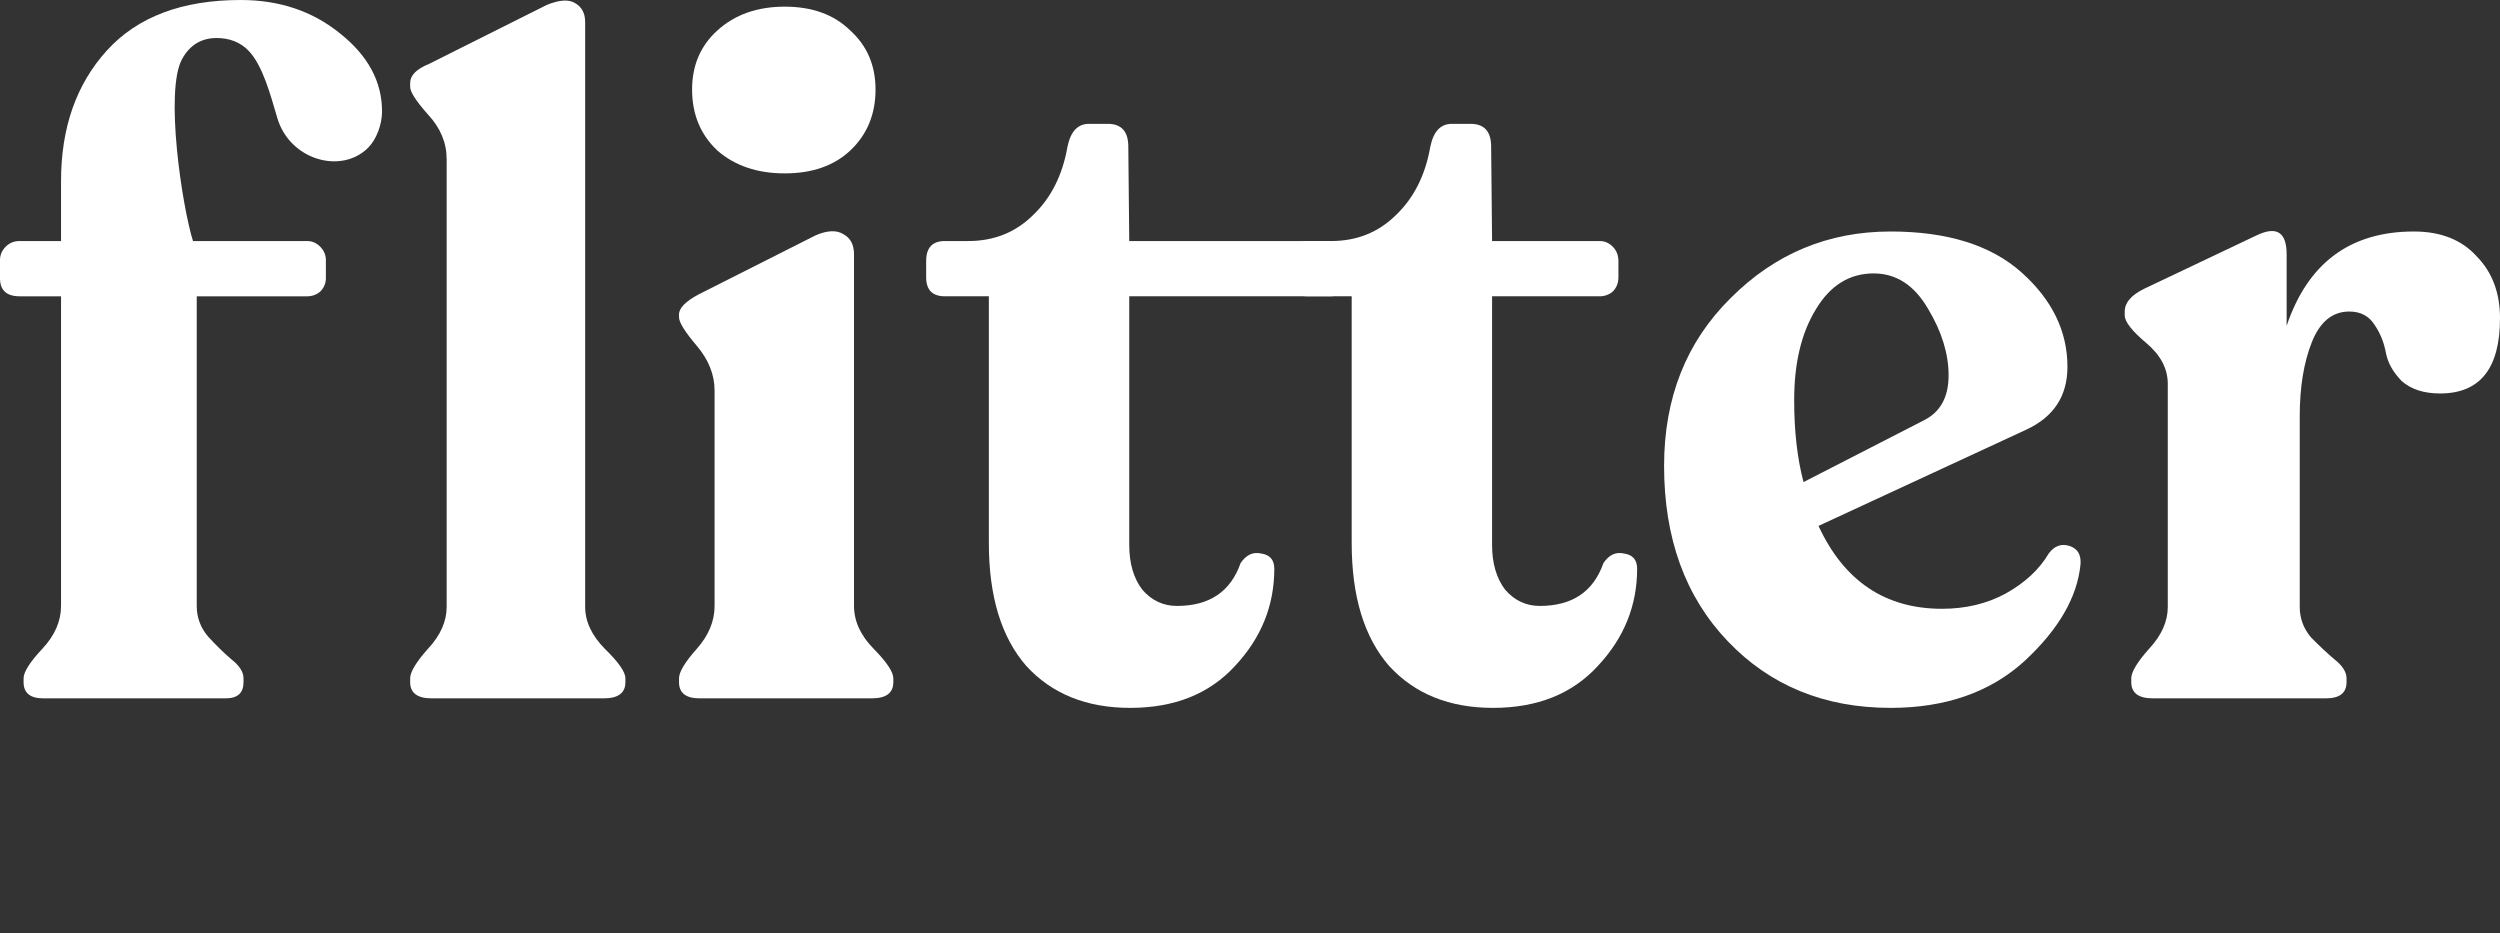
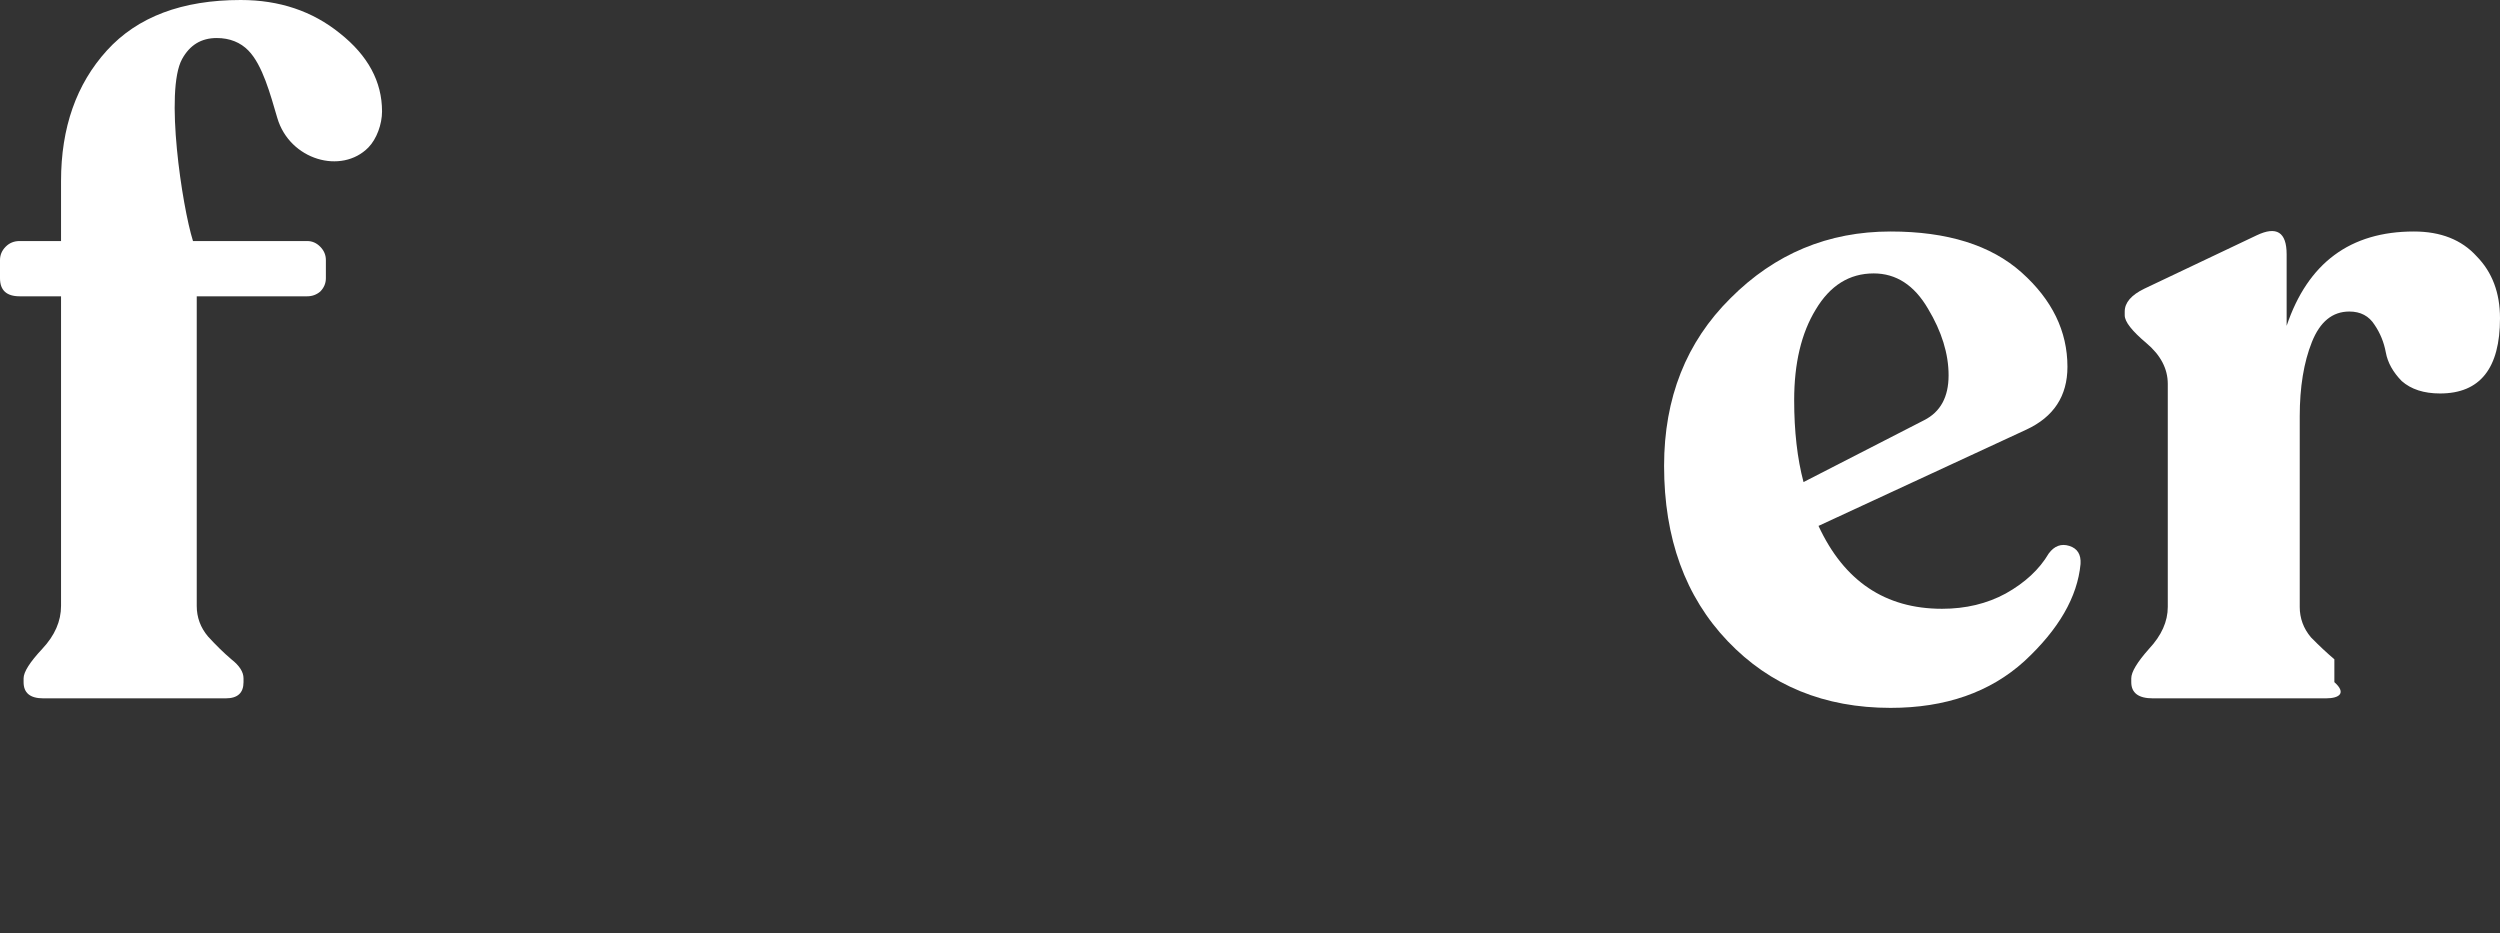
<svg xmlns="http://www.w3.org/2000/svg" width="142" height="53" viewBox="0 0 142 53" fill="none">
  <rect x="0" y="0" width="142" height="53" fill="#333333" stroke="none" />
-   <path d="M24.52 39.666C23.704 39.666 23.297 39.359 23.297 38.746V38.529C23.297 38.169 23.634 37.609 24.307 36.852C25.016 36.094 25.37 35.3 25.37 34.471V9.045C25.37 8.107 25.016 7.26 24.307 6.502C23.634 5.744 23.297 5.221 23.297 4.933V4.716C23.297 4.283 23.651 3.922 24.36 3.634L31.058 0.279C31.767 -0.01 32.298 -0.046 32.653 0.171C33.042 0.387 33.237 0.748 33.237 1.253V34.471C33.237 35.3 33.609 36.094 34.354 36.852C35.133 37.609 35.523 38.169 35.523 38.529V38.746C35.523 39.359 35.116 39.666 34.3 39.666H24.52Z" fill="white" />
-   <path d="M39.737 39.666C38.957 39.666 38.568 39.359 38.568 38.746V38.529C38.568 38.169 38.904 37.609 39.578 36.852C40.251 36.094 40.588 35.282 40.588 34.417V22.187C40.588 21.285 40.251 20.437 39.578 19.643C38.904 18.849 38.568 18.308 38.568 18.02V17.857C38.568 17.497 38.94 17.118 39.684 16.721L46.329 13.366C47.002 13.077 47.533 13.059 47.923 13.312C48.313 13.528 48.508 13.907 48.508 14.448V34.417C48.508 35.282 48.88 36.094 49.624 36.852C50.369 37.609 50.741 38.169 50.741 38.529V38.746C50.741 39.359 50.333 39.666 49.518 39.666H39.737Z" fill="white" />
-   <path d="M64.194 40.207C61.713 40.207 59.747 39.413 58.294 37.826C56.876 36.202 56.167 33.875 56.167 30.845V16.829H53.669C52.96 16.829 52.606 16.468 52.606 15.747V14.827C52.606 14.069 52.96 13.691 53.669 13.691H54.998C56.451 13.691 57.673 13.204 58.666 12.229C59.693 11.255 60.349 9.957 60.633 8.333C60.81 7.467 61.217 7.034 61.855 7.034H62.918C63.698 7.034 64.088 7.467 64.088 8.333L64.141 13.691H75.555C75.839 13.691 76.087 13.799 76.299 14.015C76.512 14.232 76.618 14.502 76.618 14.827V15.747C76.618 16.072 76.512 16.342 76.299 16.559C76.087 16.739 75.839 16.829 75.555 16.829H64.141V30.953C64.141 32 64.389 32.847 64.885 33.497C65.417 34.11 66.072 34.417 66.852 34.417C68.695 34.417 69.9 33.605 70.467 31.981C70.786 31.512 71.175 31.332 71.636 31.44C72.132 31.512 72.38 31.801 72.38 32.306C72.38 34.399 71.636 36.239 70.148 37.826C68.695 39.413 66.71 40.207 64.194 40.207Z" fill="white" />
-   <path d="M84.803 40.207C82.322 40.207 80.356 39.413 78.903 37.826C77.485 36.202 76.776 33.875 76.776 30.845V16.829H74.278C73.569 16.829 73.215 16.468 73.215 15.747V14.827C73.215 14.069 73.569 13.691 74.278 13.691H75.607C77.06 13.691 78.282 13.204 79.275 12.229C80.302 11.255 80.958 9.957 81.242 8.333C81.419 7.467 81.826 7.034 82.464 7.034H83.527C84.307 7.034 84.697 7.467 84.697 8.333L84.75 13.691H90.863C91.147 13.691 91.394 13.799 91.607 14.015C91.82 14.232 91.926 14.502 91.926 14.827V15.747C91.926 16.072 91.82 16.342 91.607 16.559C91.394 16.739 91.147 16.829 90.863 16.829H84.75V30.953C84.75 32 84.998 32.847 85.494 33.497C86.026 34.11 86.681 34.417 87.461 34.417C89.304 34.417 90.509 33.605 91.076 31.981C91.394 31.512 91.784 31.332 92.245 31.44C92.741 31.512 92.989 31.801 92.989 32.306C92.989 34.399 92.245 36.239 90.757 37.826C89.304 39.413 87.319 40.207 84.803 40.207Z" fill="white" />
  <path d="M116.367 31.44C116.686 31.007 117.076 30.863 117.537 31.007C117.998 31.152 118.21 31.494 118.175 32.035C117.998 33.911 116.934 35.751 114.985 37.555C113.036 39.323 110.502 40.207 107.384 40.207C103.627 40.207 100.544 38.944 98.134 36.419C95.725 33.894 94.52 30.574 94.52 26.462C94.52 22.602 95.778 19.427 98.294 16.937C100.81 14.412 103.84 13.149 107.384 13.149C110.609 13.149 113.089 13.925 114.826 15.476C116.562 17.028 117.431 18.813 117.431 20.834C117.431 22.493 116.651 23.684 115.092 24.405L103.291 29.871C104.744 33.01 107.083 34.579 110.307 34.579C111.654 34.579 112.859 34.29 113.922 33.713C115.021 33.1 115.836 32.342 116.367 31.44ZM106.427 15.53C105.045 15.53 103.946 16.216 103.131 17.587C102.316 18.922 101.909 20.635 101.909 22.728C101.909 24.495 102.086 26.047 102.44 27.382L109.297 23.864C110.219 23.395 110.68 22.547 110.68 21.321C110.68 20.094 110.29 18.831 109.51 17.533C108.73 16.198 107.703 15.53 106.427 15.53Z" fill="white" />
-   <path d="M137.11 13.149C138.634 13.149 139.821 13.618 140.672 14.556C141.558 15.458 142 16.631 142 18.074C142 20.924 140.866 22.349 138.598 22.349C137.677 22.349 136.951 22.114 136.419 21.645C135.923 21.14 135.622 20.599 135.515 20.022C135.409 19.445 135.196 18.922 134.877 18.453C134.558 17.948 134.08 17.695 133.442 17.695C132.485 17.695 131.777 18.272 131.316 19.427C130.855 20.581 130.625 21.988 130.625 23.648V34.471C130.625 35.12 130.837 35.697 131.263 36.202C131.723 36.671 132.166 37.086 132.592 37.447C133.052 37.808 133.283 38.169 133.283 38.529V38.746C133.283 39.359 132.893 39.666 132.113 39.666H122.279C121.464 39.666 121.056 39.359 121.056 38.746V38.529C121.056 38.169 121.393 37.609 122.066 36.852C122.775 36.094 123.13 35.3 123.13 34.471V21.808C123.13 20.942 122.722 20.166 121.907 19.481C121.092 18.795 120.684 18.272 120.684 17.912V17.695C120.684 17.19 121.056 16.757 121.801 16.396L128.18 13.366C129.314 12.825 129.881 13.185 129.881 14.448V18.507C131.085 14.935 133.495 13.149 137.11 13.149Z" fill="white" />
-   <path d="M44.573 9.848C46.133 9.848 47.373 9.415 48.294 8.55C49.251 7.648 49.73 6.493 49.73 5.086C49.73 3.715 49.251 2.597 48.294 1.731C47.373 0.829 46.133 0.378 44.573 0.378C43.014 0.378 41.738 0.829 40.746 1.731C39.789 2.597 39.311 3.715 39.311 5.086C39.311 6.493 39.789 7.648 40.746 8.55C41.738 9.415 43.014 9.848 44.573 9.848Z" fill="white" />
+   <path d="M137.11 13.149C138.634 13.149 139.821 13.618 140.672 14.556C141.558 15.458 142 16.631 142 18.074C142 20.924 140.866 22.349 138.598 22.349C137.677 22.349 136.951 22.114 136.419 21.645C135.923 21.14 135.622 20.599 135.515 20.022C135.409 19.445 135.196 18.922 134.877 18.453C134.558 17.948 134.08 17.695 133.442 17.695C132.485 17.695 131.777 18.272 131.316 19.427C130.855 20.581 130.625 21.988 130.625 23.648V34.471C130.625 35.12 130.837 35.697 131.263 36.202C131.723 36.671 132.166 37.086 132.592 37.447V38.746C133.283 39.359 132.893 39.666 132.113 39.666H122.279C121.464 39.666 121.056 39.359 121.056 38.746V38.529C121.056 38.169 121.393 37.609 122.066 36.852C122.775 36.094 123.13 35.3 123.13 34.471V21.808C123.13 20.942 122.722 20.166 121.907 19.481C121.092 18.795 120.684 18.272 120.684 17.912V17.695C120.684 17.19 121.056 16.757 121.801 16.396L128.18 13.366C129.314 12.825 129.881 13.185 129.881 14.448V18.507C131.085 14.935 133.495 13.149 137.11 13.149Z" fill="white" />
  <path d="M19.308 1.894C17.748 0.631 15.87 0 13.673 0C10.342 0 7.808 0.956 6.071 2.868C4.335 4.78 3.467 7.251 3.467 10.282V13.691H1.116C0.797 13.691 0.532 13.799 0.319 14.016C0.106 14.232 0 14.485 0 14.773V15.802C0 16.487 0.372 16.83 1.116 16.83H3.467V34.417C3.467 35.283 3.112 36.095 2.403 36.852C1.695 37.61 1.34 38.169 1.34 38.53V38.746C1.34 39.36 1.712 39.666 2.457 39.666H12.822C13.496 39.666 13.832 39.36 13.832 38.746V38.53C13.832 38.169 13.602 37.808 13.141 37.448C12.716 37.087 12.273 36.654 11.812 36.149C11.387 35.644 11.175 35.066 11.175 34.417V16.83H17.447C17.731 16.83 17.979 16.74 18.191 16.559C18.404 16.343 18.51 16.09 18.51 15.802V14.773C18.51 14.485 18.404 14.232 18.191 14.016C17.979 13.799 17.731 13.691 17.447 13.691H10.962C10.344 11.727 9.348 5.153 10.344 3.351C10.78 2.563 11.425 2.16 12.311 2.16C13.055 2.16 13.661 2.413 14.106 2.868C14.914 3.695 15.354 5.352 15.751 6.701C16.457 9.095 19.403 9.925 20.924 8.377C21.394 7.898 21.7 7.053 21.7 6.331C21.7 4.636 20.902 3.157 19.308 1.894Z" fill="white" />
</svg>